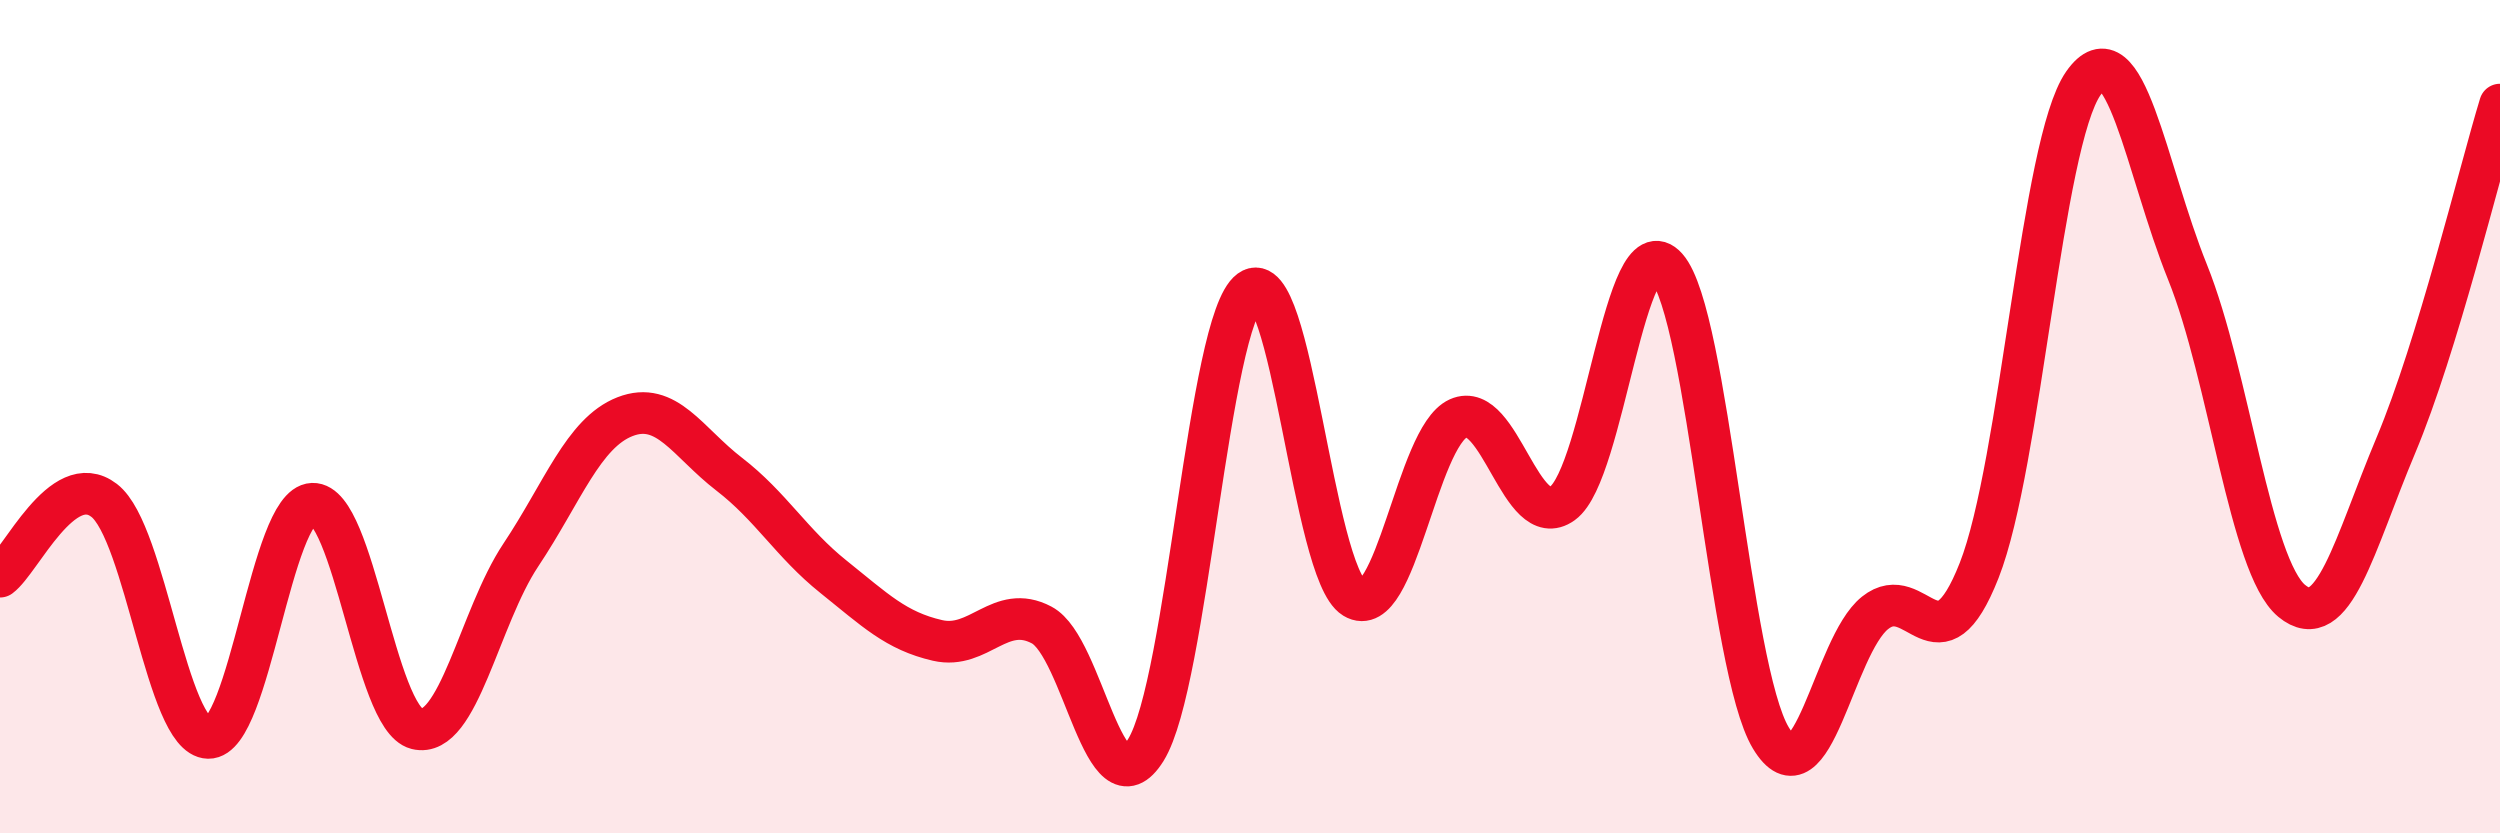
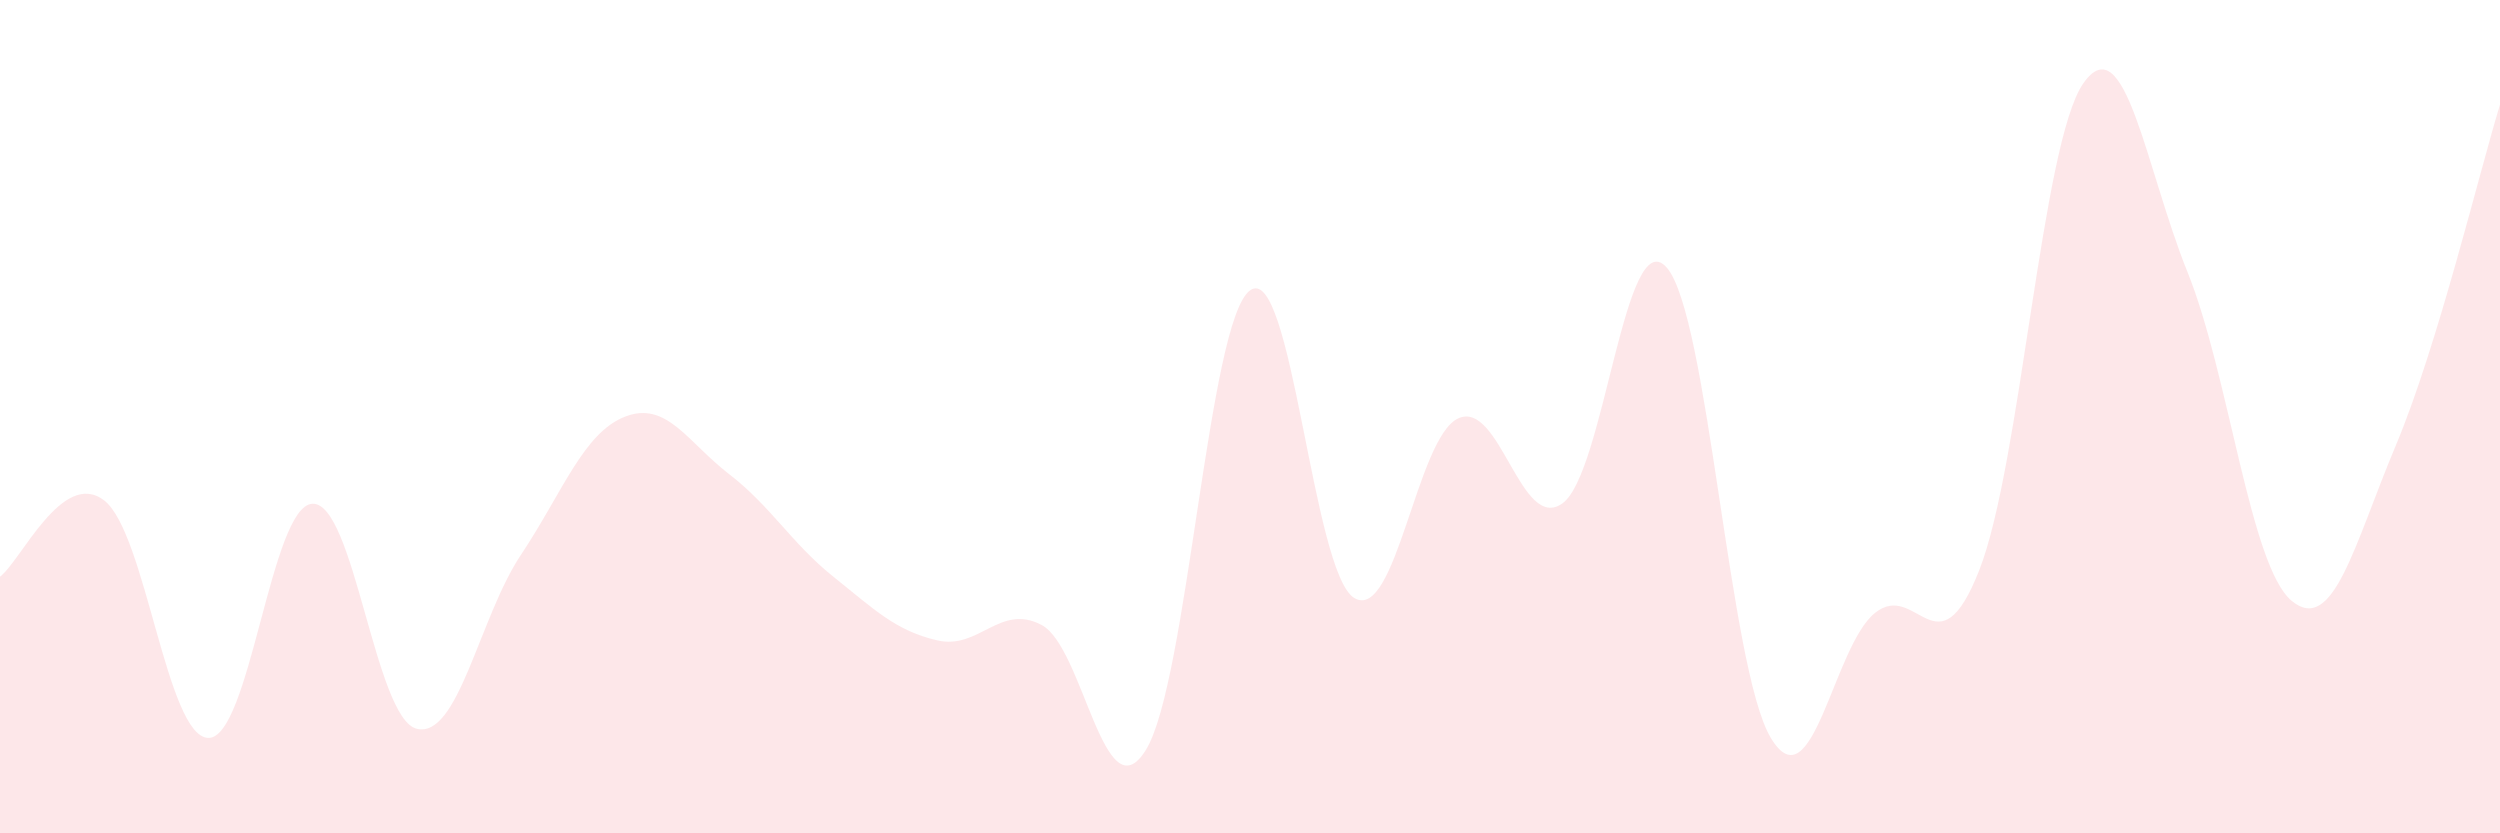
<svg xmlns="http://www.w3.org/2000/svg" width="60" height="20" viewBox="0 0 60 20">
  <path d="M 0,13.84 C 0.5,13.47 1.5,11.24 2.5,12.01 C 3.5,12.78 4,17.69 5,17.71 C 6,17.73 6.5,12.13 7.5,12.09 C 8.5,12.05 9,17.24 10,17.49 C 11,17.74 11.5,14.82 12.5,13.32 C 13.5,11.82 14,10.39 15,10 C 16,9.61 16.5,10.61 17.5,11.38 C 18.5,12.15 19,13.04 20,13.84 C 21,14.64 21.5,15.14 22.5,15.37 C 23.5,15.6 24,14.47 25,15 C 26,15.53 26.5,19.61 27.5,18 C 28.5,16.39 29,7.7 30,6.97 C 31,6.24 31.5,13.74 32.5,14.35 C 33.5,14.96 34,10.49 35,10.04 C 36,9.59 36.5,12.8 37.5,12.08 C 38.5,11.36 39,5.29 40,6.42 C 41,7.55 41.5,16.05 42.5,17.71 C 43.5,19.37 44,15.51 45,14.71 C 46,13.91 46.5,16.23 47.5,13.69 C 48.5,11.15 49,3.43 50,2 C 51,0.57 51.5,4.05 52.5,6.53 C 53.5,9.01 54,13.59 55,14.42 C 56,15.25 56.5,13.07 57.5,10.69 C 58.5,8.31 59.5,4.15 60,2.51L60 20L0 20Z" fill="#EB0A25" opacity="0.1" stroke-linecap="round" stroke-linejoin="round" />
-   <path d="M 0,13.84 C 0.5,13.47 1.5,11.24 2.5,12.01 C 3.5,12.78 4,17.69 5,17.71 C 6,17.73 6.5,12.13 7.5,12.09 C 8.5,12.05 9,17.24 10,17.49 C 11,17.74 11.5,14.82 12.5,13.32 C 13.5,11.82 14,10.39 15,10 C 16,9.61 16.5,10.61 17.5,11.38 C 18.5,12.15 19,13.04 20,13.84 C 21,14.64 21.5,15.14 22.5,15.37 C 23.5,15.6 24,14.47 25,15 C 26,15.53 26.5,19.61 27.5,18 C 28.5,16.39 29,7.7 30,6.97 C 31,6.24 31.5,13.74 32.5,14.35 C 33.5,14.96 34,10.49 35,10.04 C 36,9.59 36.5,12.8 37.5,12.08 C 38.5,11.36 39,5.29 40,6.42 C 41,7.55 41.5,16.05 42.5,17.71 C 43.5,19.37 44,15.51 45,14.71 C 46,13.91 46.5,16.23 47.5,13.69 C 48.5,11.15 49,3.43 50,2 C 51,0.57 51.5,4.05 52.5,6.53 C 53.5,9.01 54,13.59 55,14.42 C 56,15.25 56.5,13.07 57.5,10.69 C 58.5,8.31 59.5,4.15 60,2.51" stroke="#EB0A25" stroke-width="1" fill="none" stroke-linecap="round" stroke-linejoin="round" />
</svg>